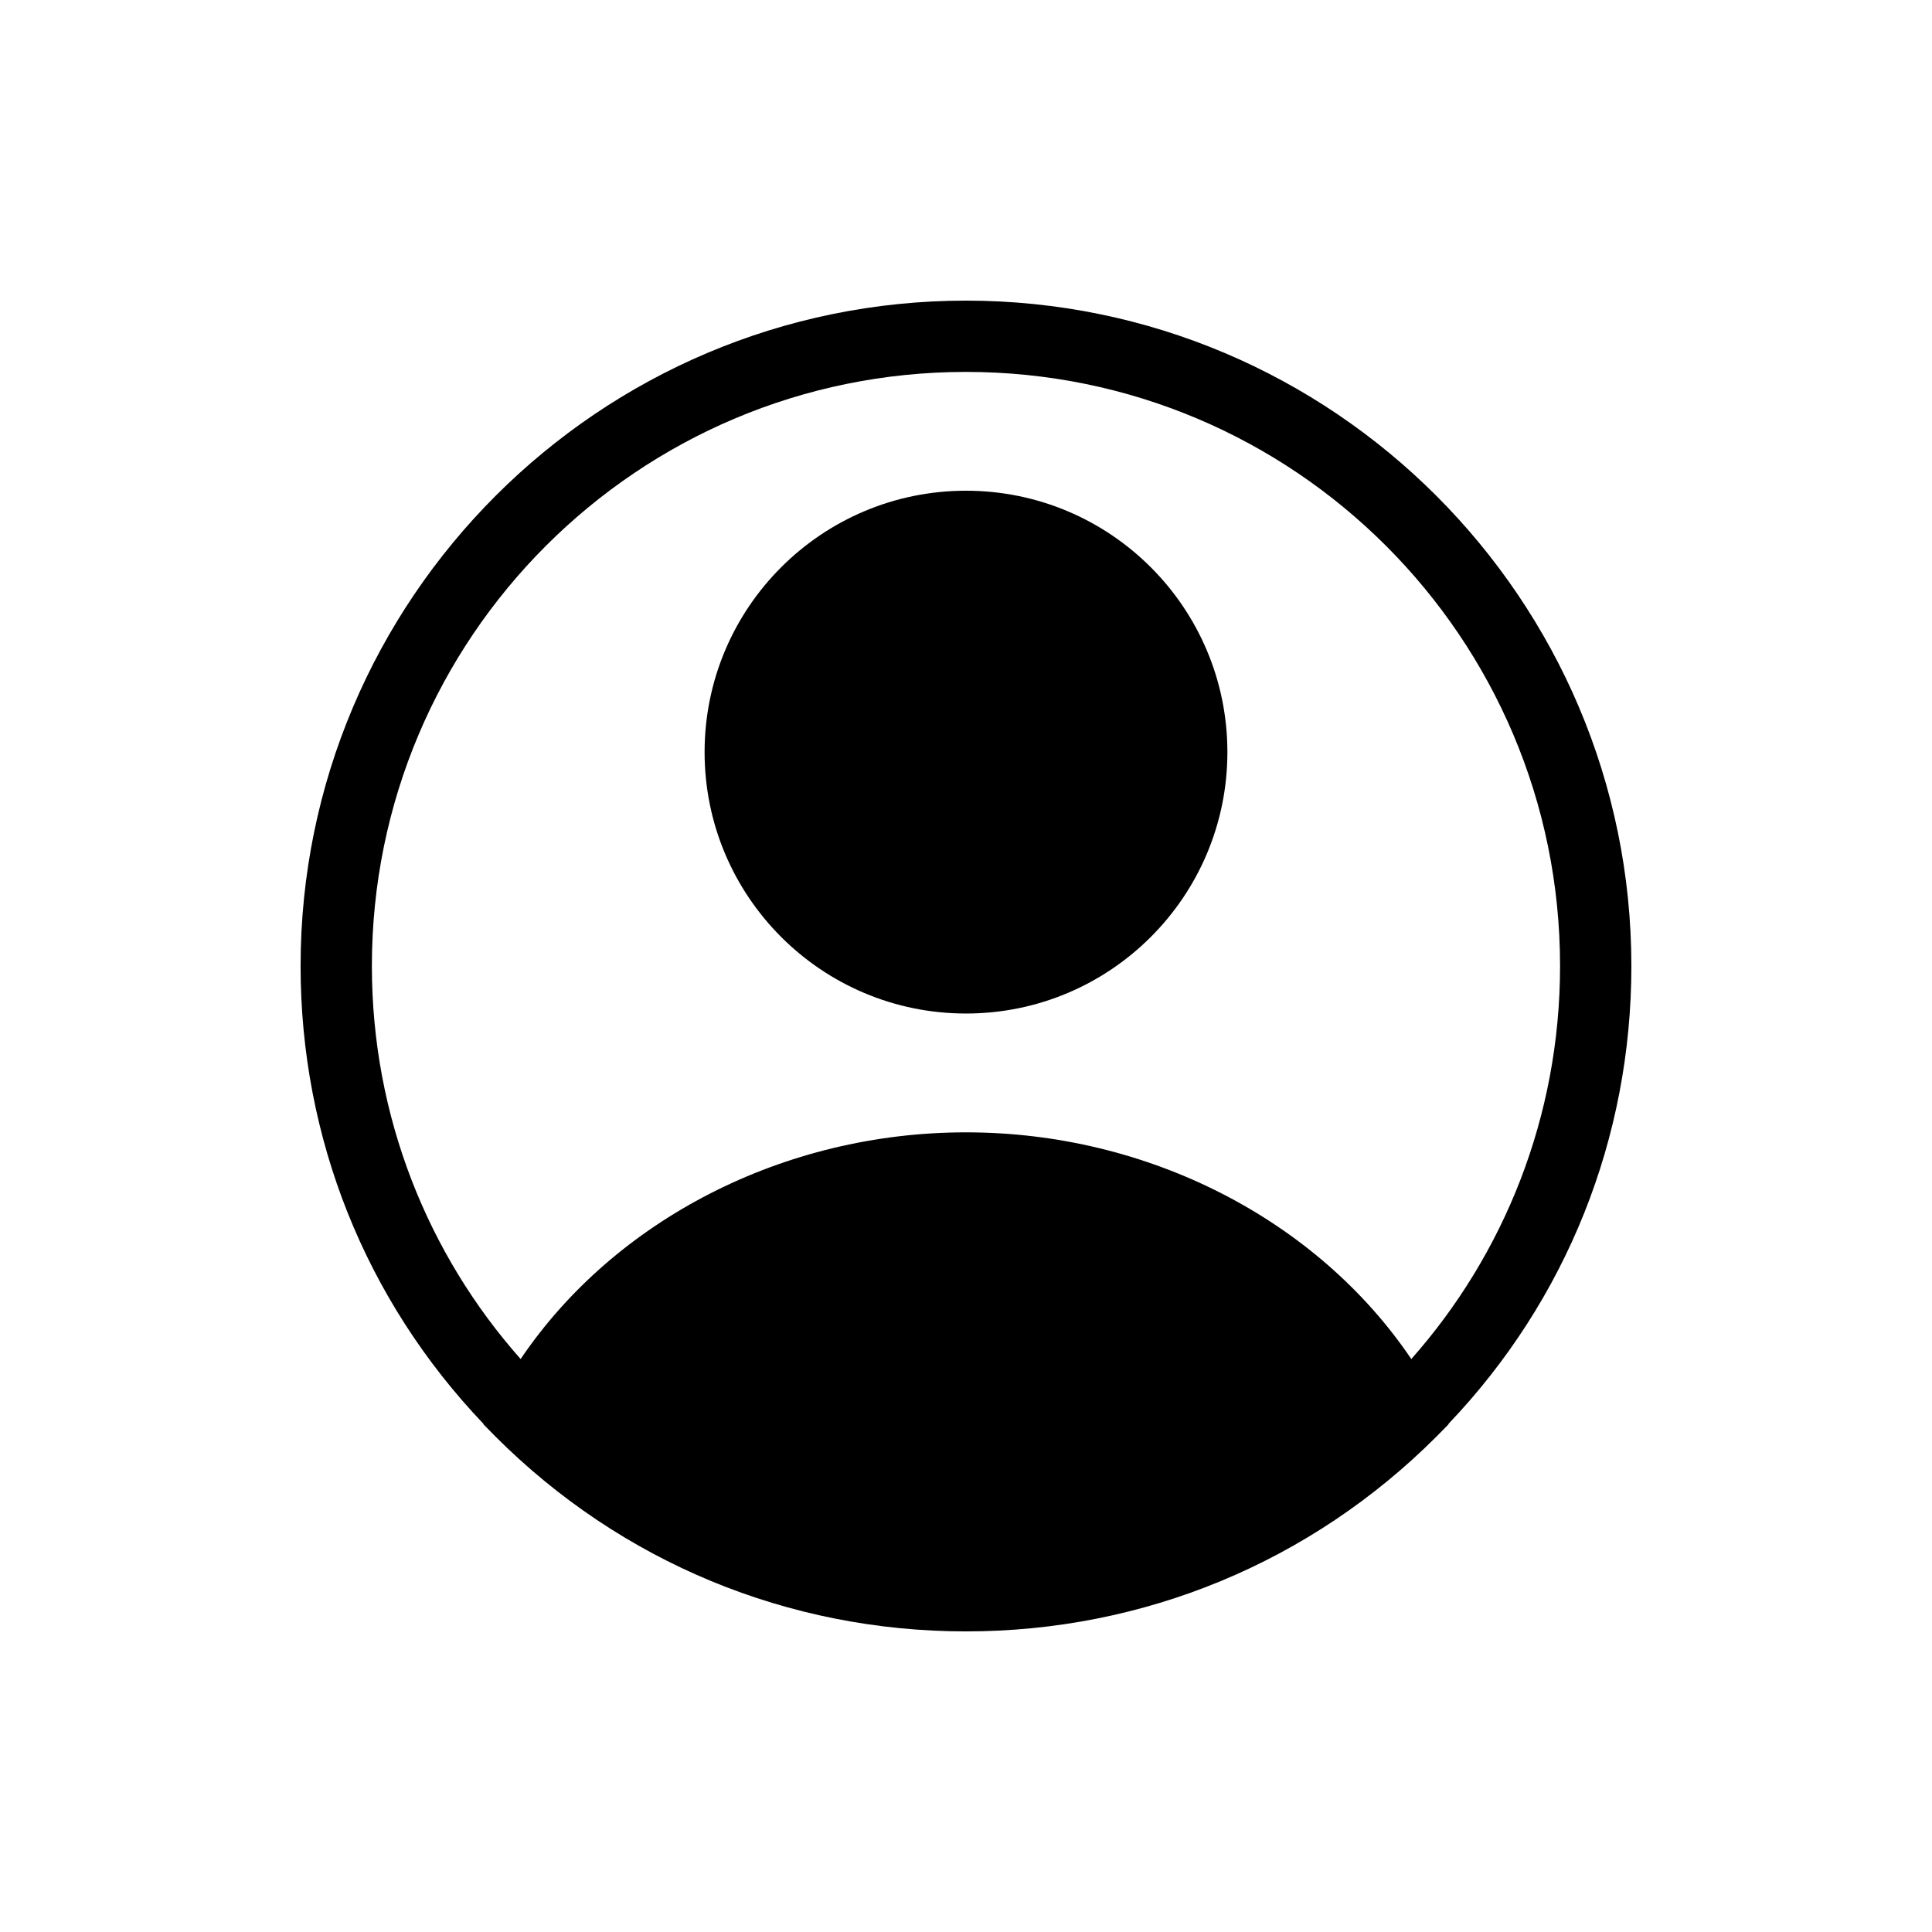
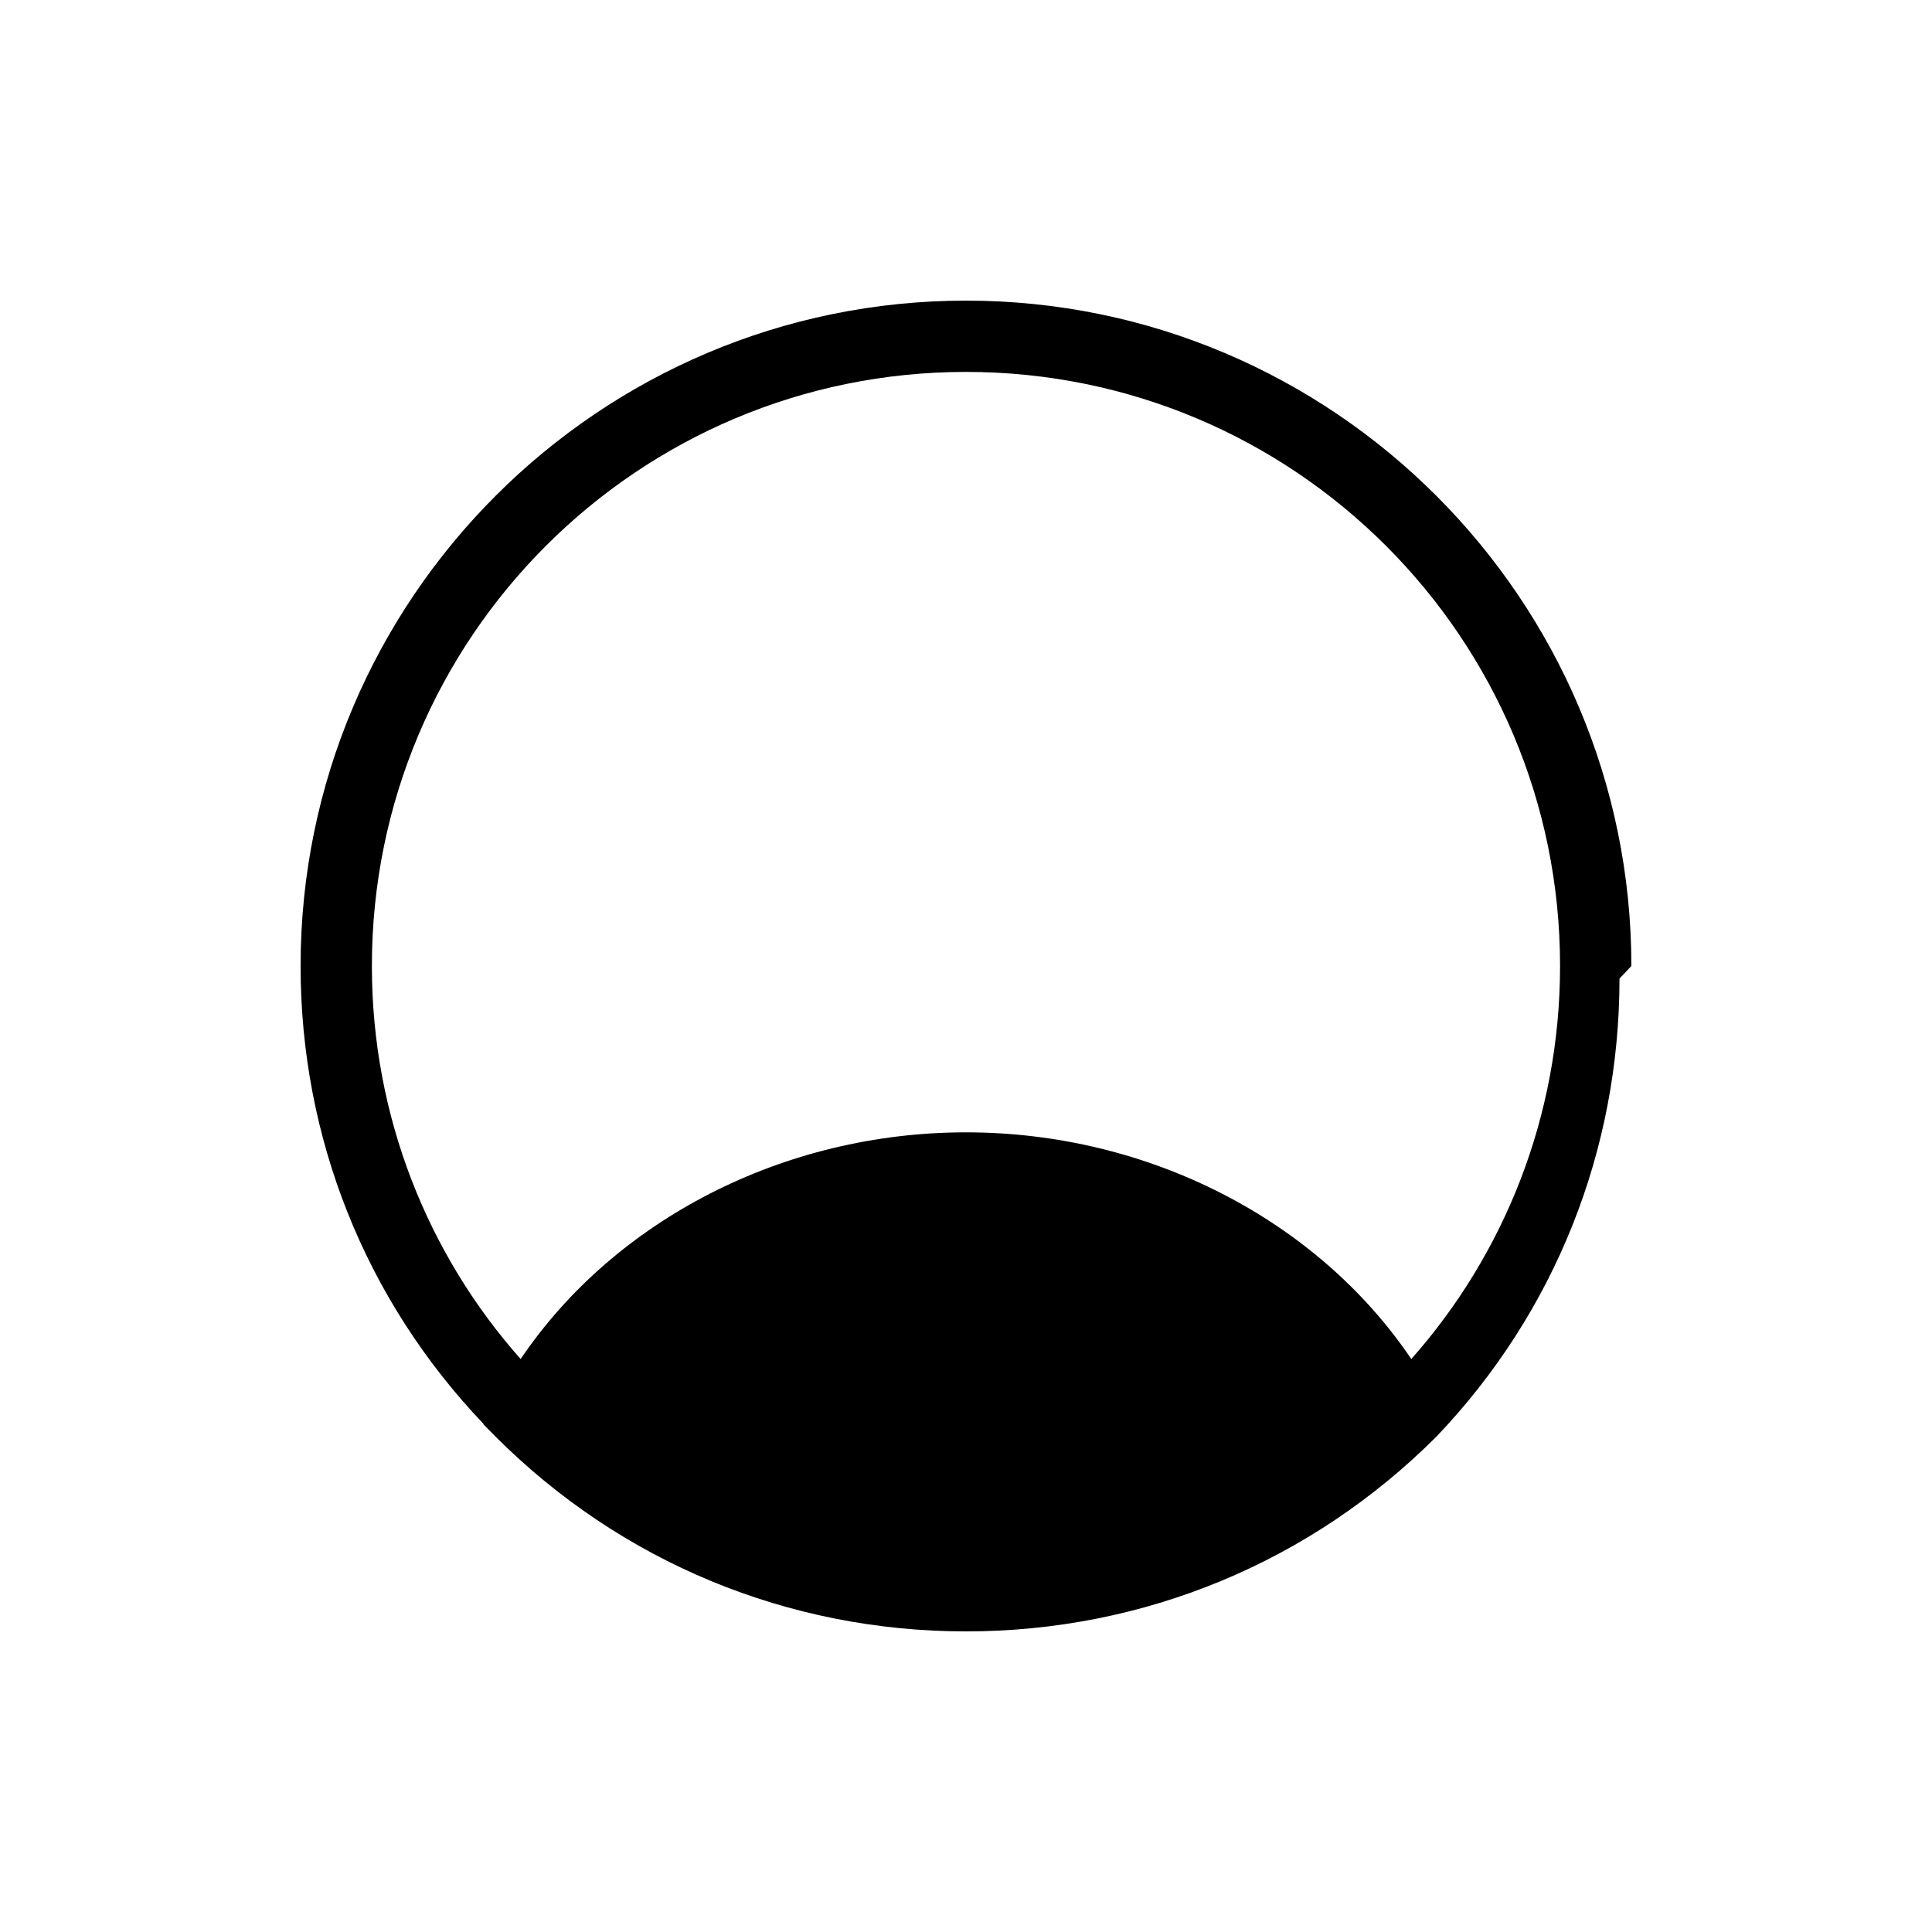
<svg xmlns="http://www.w3.org/2000/svg" fill="#000000" width="800px" height="800px" version="1.1" viewBox="144 144 512 512">
  <g>
-     <path d="m576.33 400c0-97.234-79.098-176.33-176.33-176.33-97.234-0.004-176.34 79.098-176.34 176.33 0 45.531 17.129 88.48 48.492 121.36l-0.066 0.062 3.215 3.273c33.316 33.312 77.586 51.641 124.7 51.641 47.105 0 91.379-18.328 124.69-51.641l3.215-3.273-0.066-0.062c31.363-32.875 48.492-75.824 48.492-121.36zm-58.316 104.16c-24.938-36.902-69.715-60.078-118.02-60.078s-93.082 23.176-118.02 60.078c-24.562-27.707-39.422-64.234-39.422-104.16 0-86.973 70.469-157.44 157.44-157.44s157.44 70.469 157.44 157.44c-0.004 39.926-14.863 76.453-39.426 104.16z" />
-     <path d="m469.27 343.32c0 38.258-31.016 69.273-69.273 69.273-38.262 0-69.273-31.016-69.273-69.273 0-38.258 31.012-69.273 69.273-69.273 38.258 0 69.273 31.016 69.273 69.273" />
+     <path d="m576.33 400c0-97.234-79.098-176.33-176.33-176.33-97.234-0.004-176.34 79.098-176.34 176.33 0 45.531 17.129 88.48 48.492 121.36l-0.066 0.062 3.215 3.273c33.316 33.312 77.586 51.641 124.7 51.641 47.105 0 91.379-18.328 124.69-51.641c31.363-32.875 48.492-75.824 48.492-121.36zm-58.316 104.16c-24.938-36.902-69.715-60.078-118.02-60.078s-93.082 23.176-118.02 60.078c-24.562-27.707-39.422-64.234-39.422-104.16 0-86.973 70.469-157.44 157.44-157.44s157.44 70.469 157.44 157.44c-0.004 39.926-14.863 76.453-39.426 104.16z" />
  </g>
</svg>